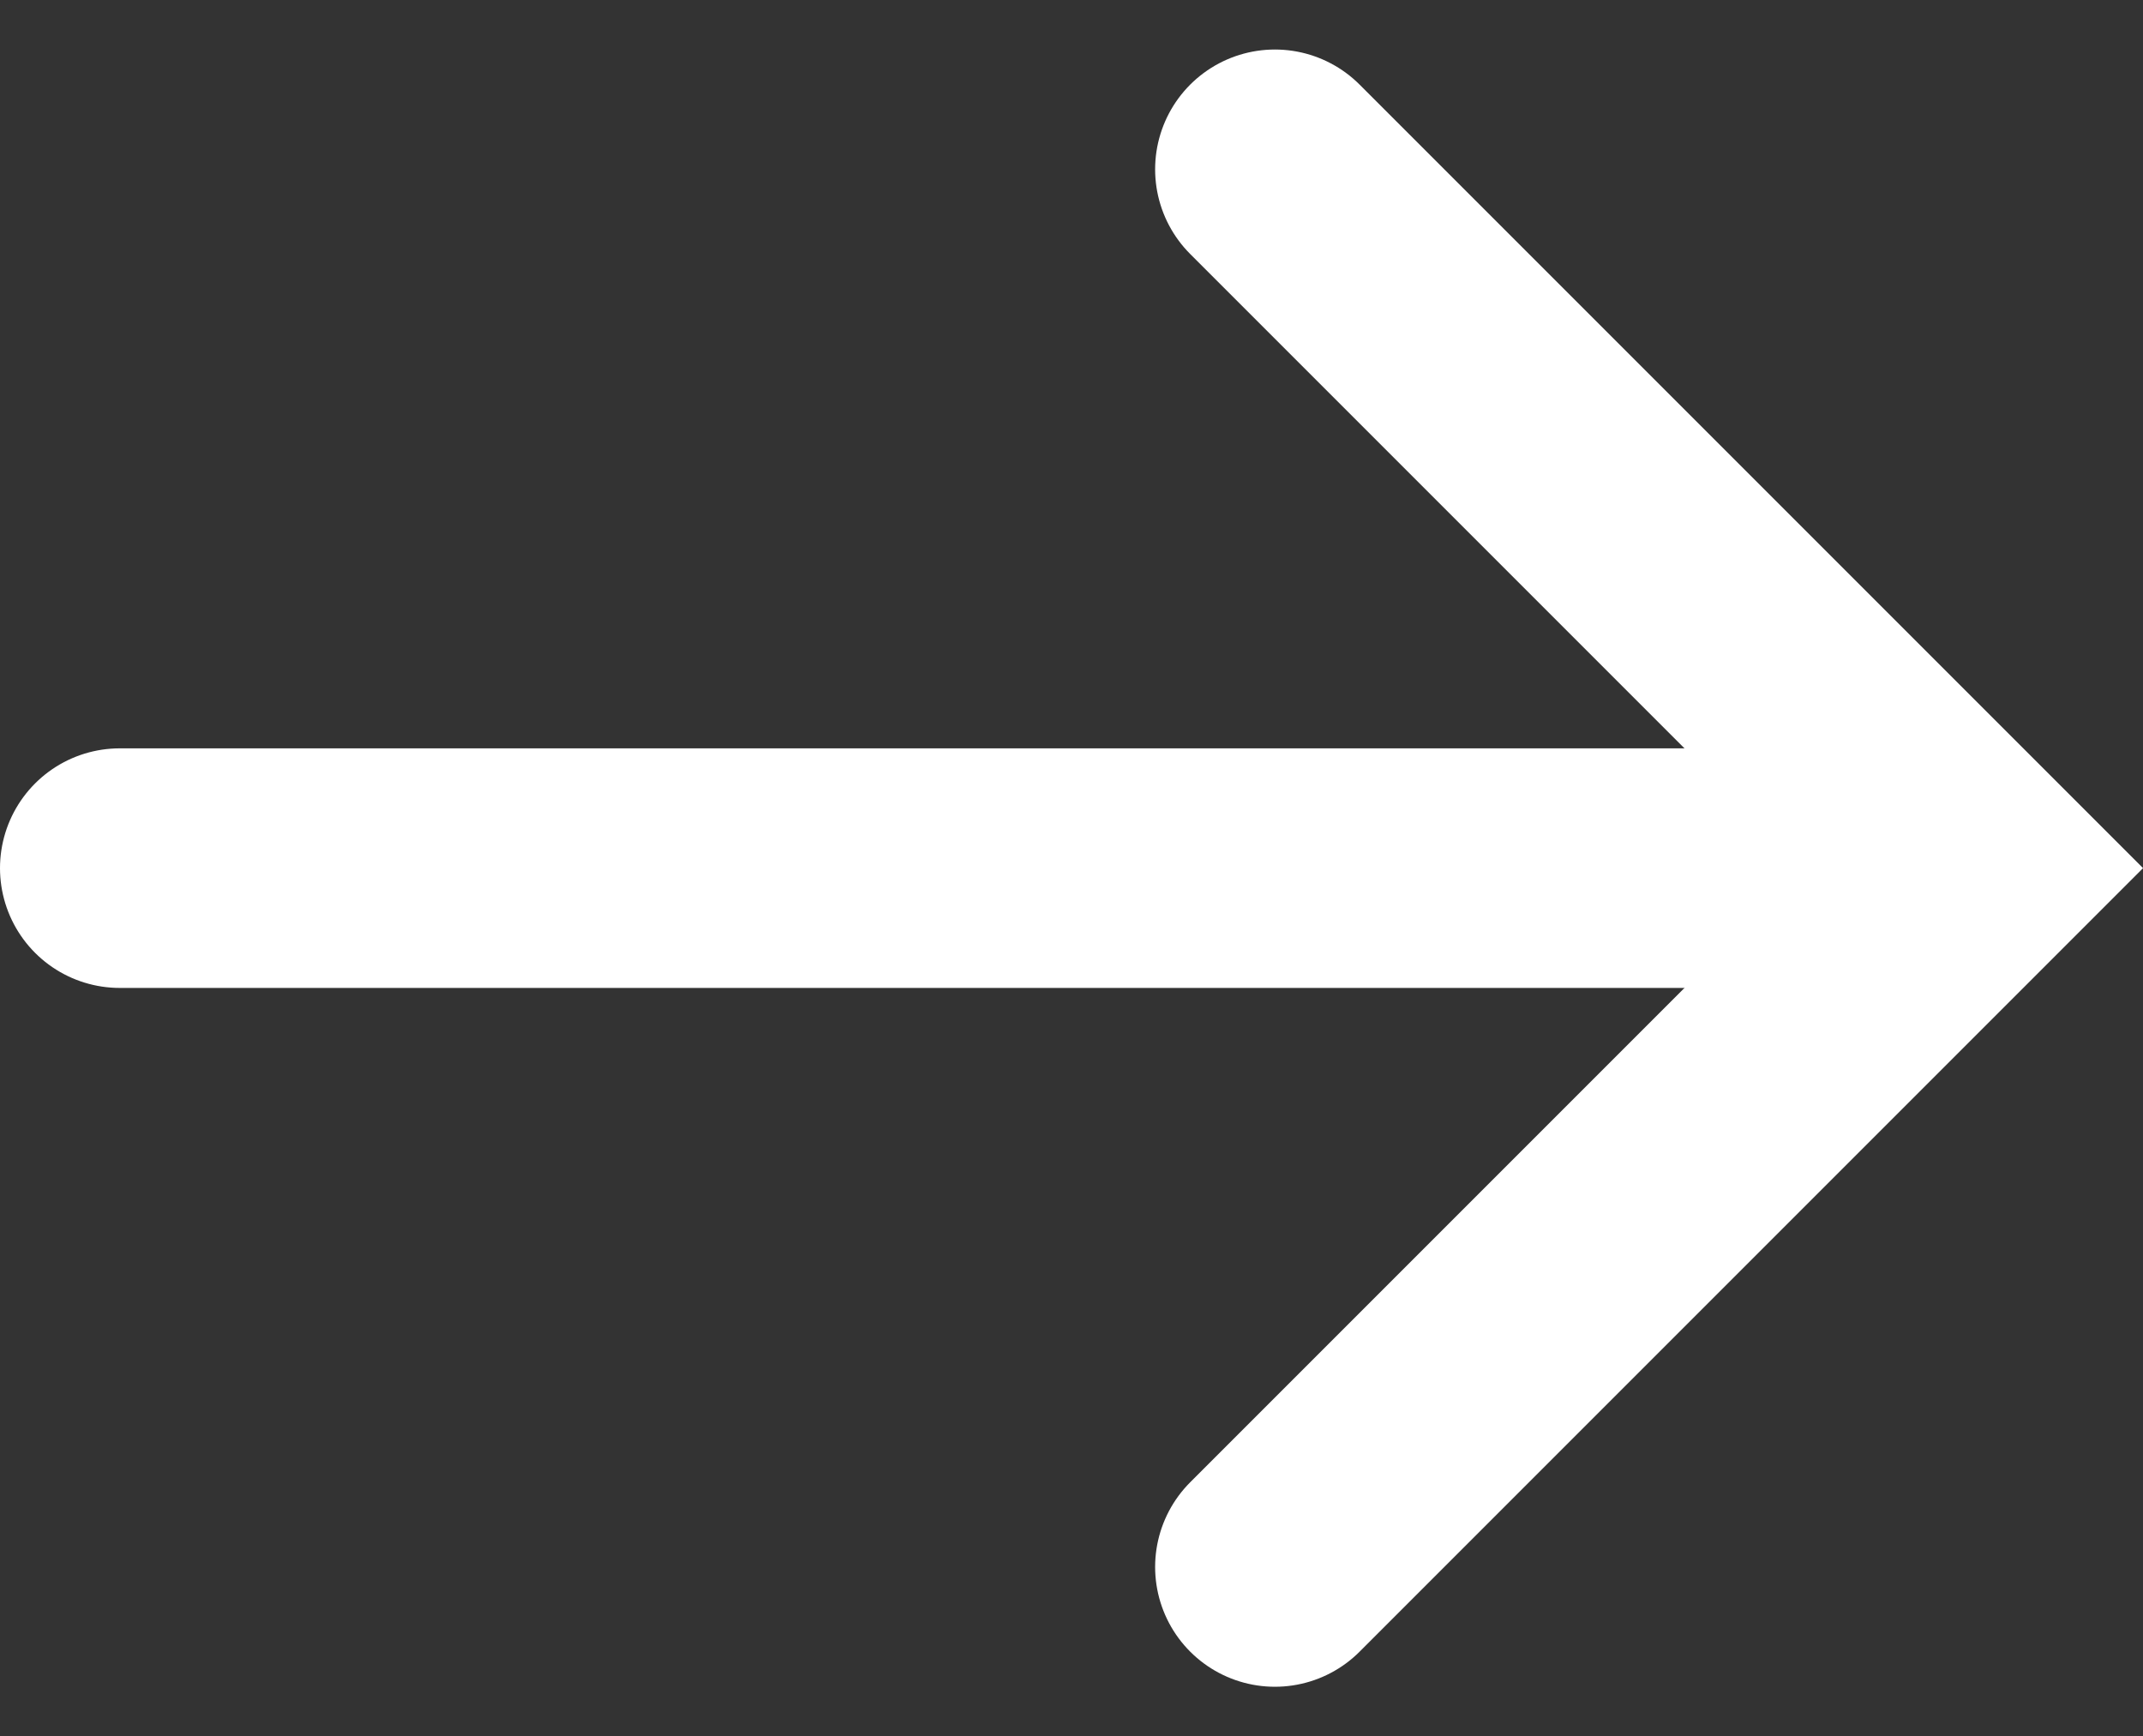
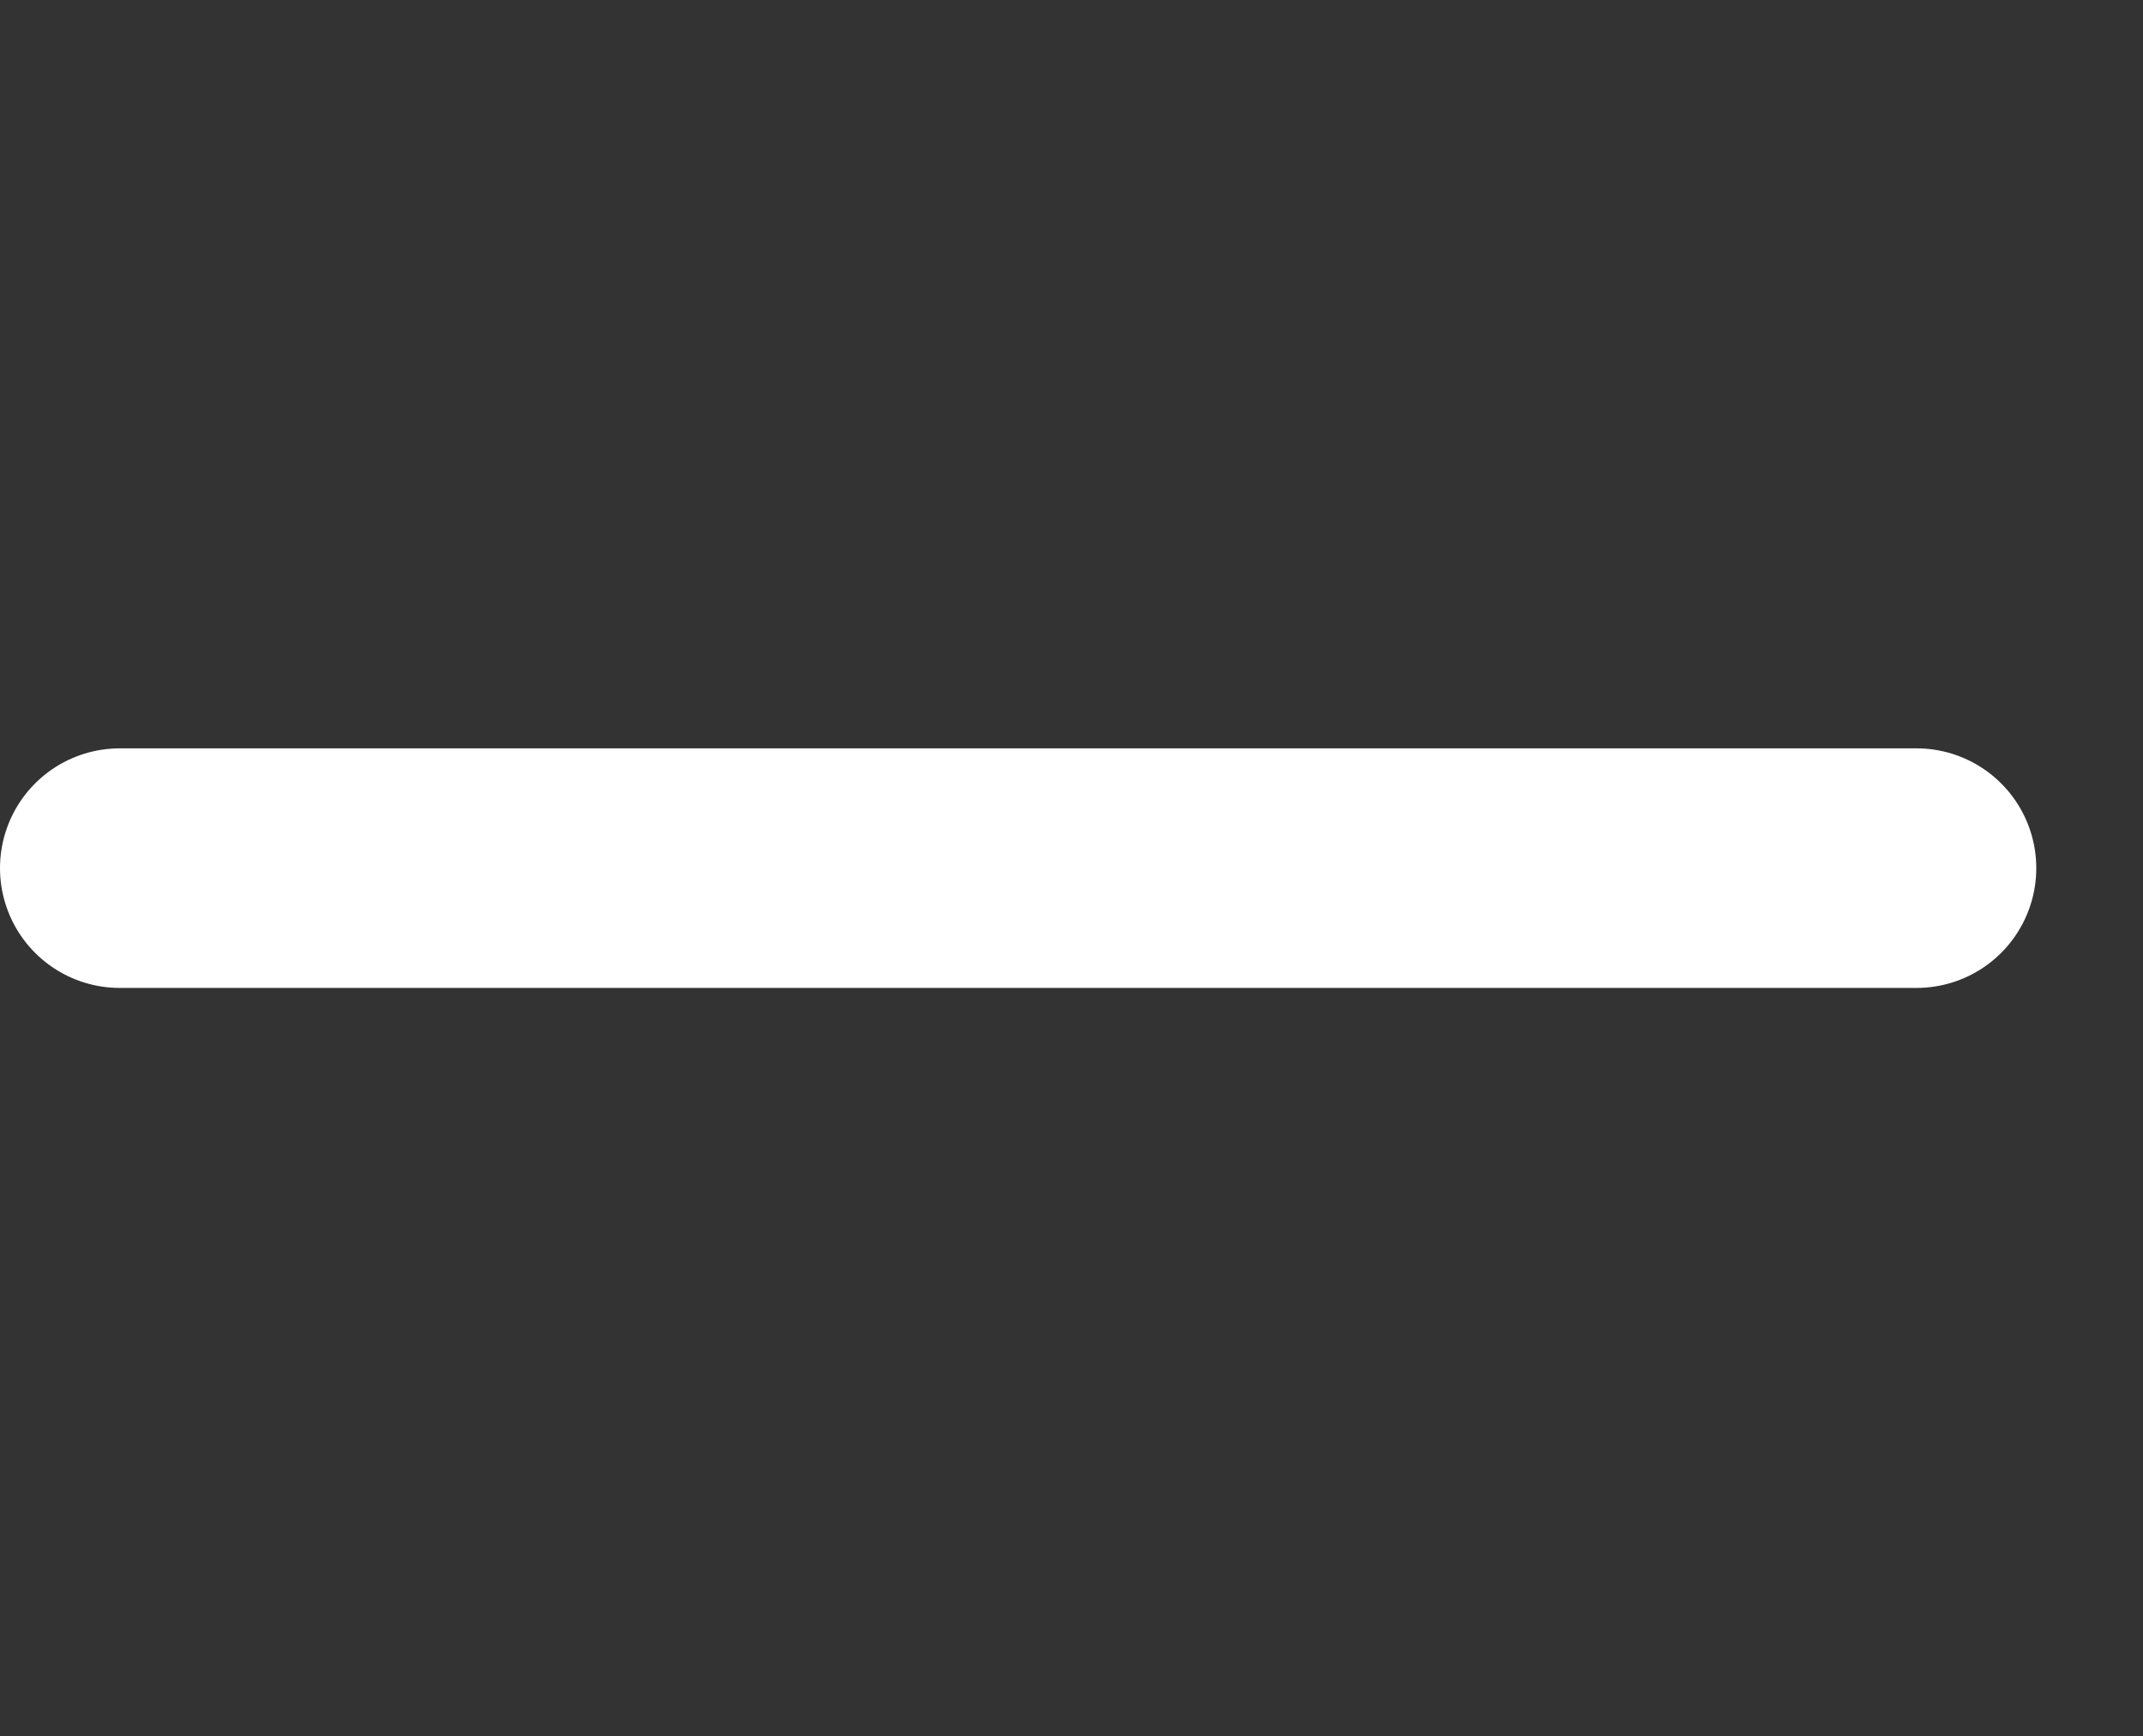
<svg xmlns="http://www.w3.org/2000/svg" width="17.891" height="14.495" viewBox="0 0 17.891 14.495">
  <rect x="0" y="0" width="17.891" height="14.495" fill="#333333" stroke="none" />
  <g id="arrow4" transform="translate(1 1.414)">
-     <path id="パス_29" data-name="パス 29" d="M8.25,0V8.25H0" transform="translate(3.81 5.833) rotate(-45)" fill="none" stroke="#fff" stroke-linecap="round" stroke-width="2" />
    <line id="線_9" data-name="線 9" x1="15" transform="translate(0 5.833)" fill="none" stroke="#fff" stroke-linecap="round" stroke-width="2" />
  </g>
</svg>